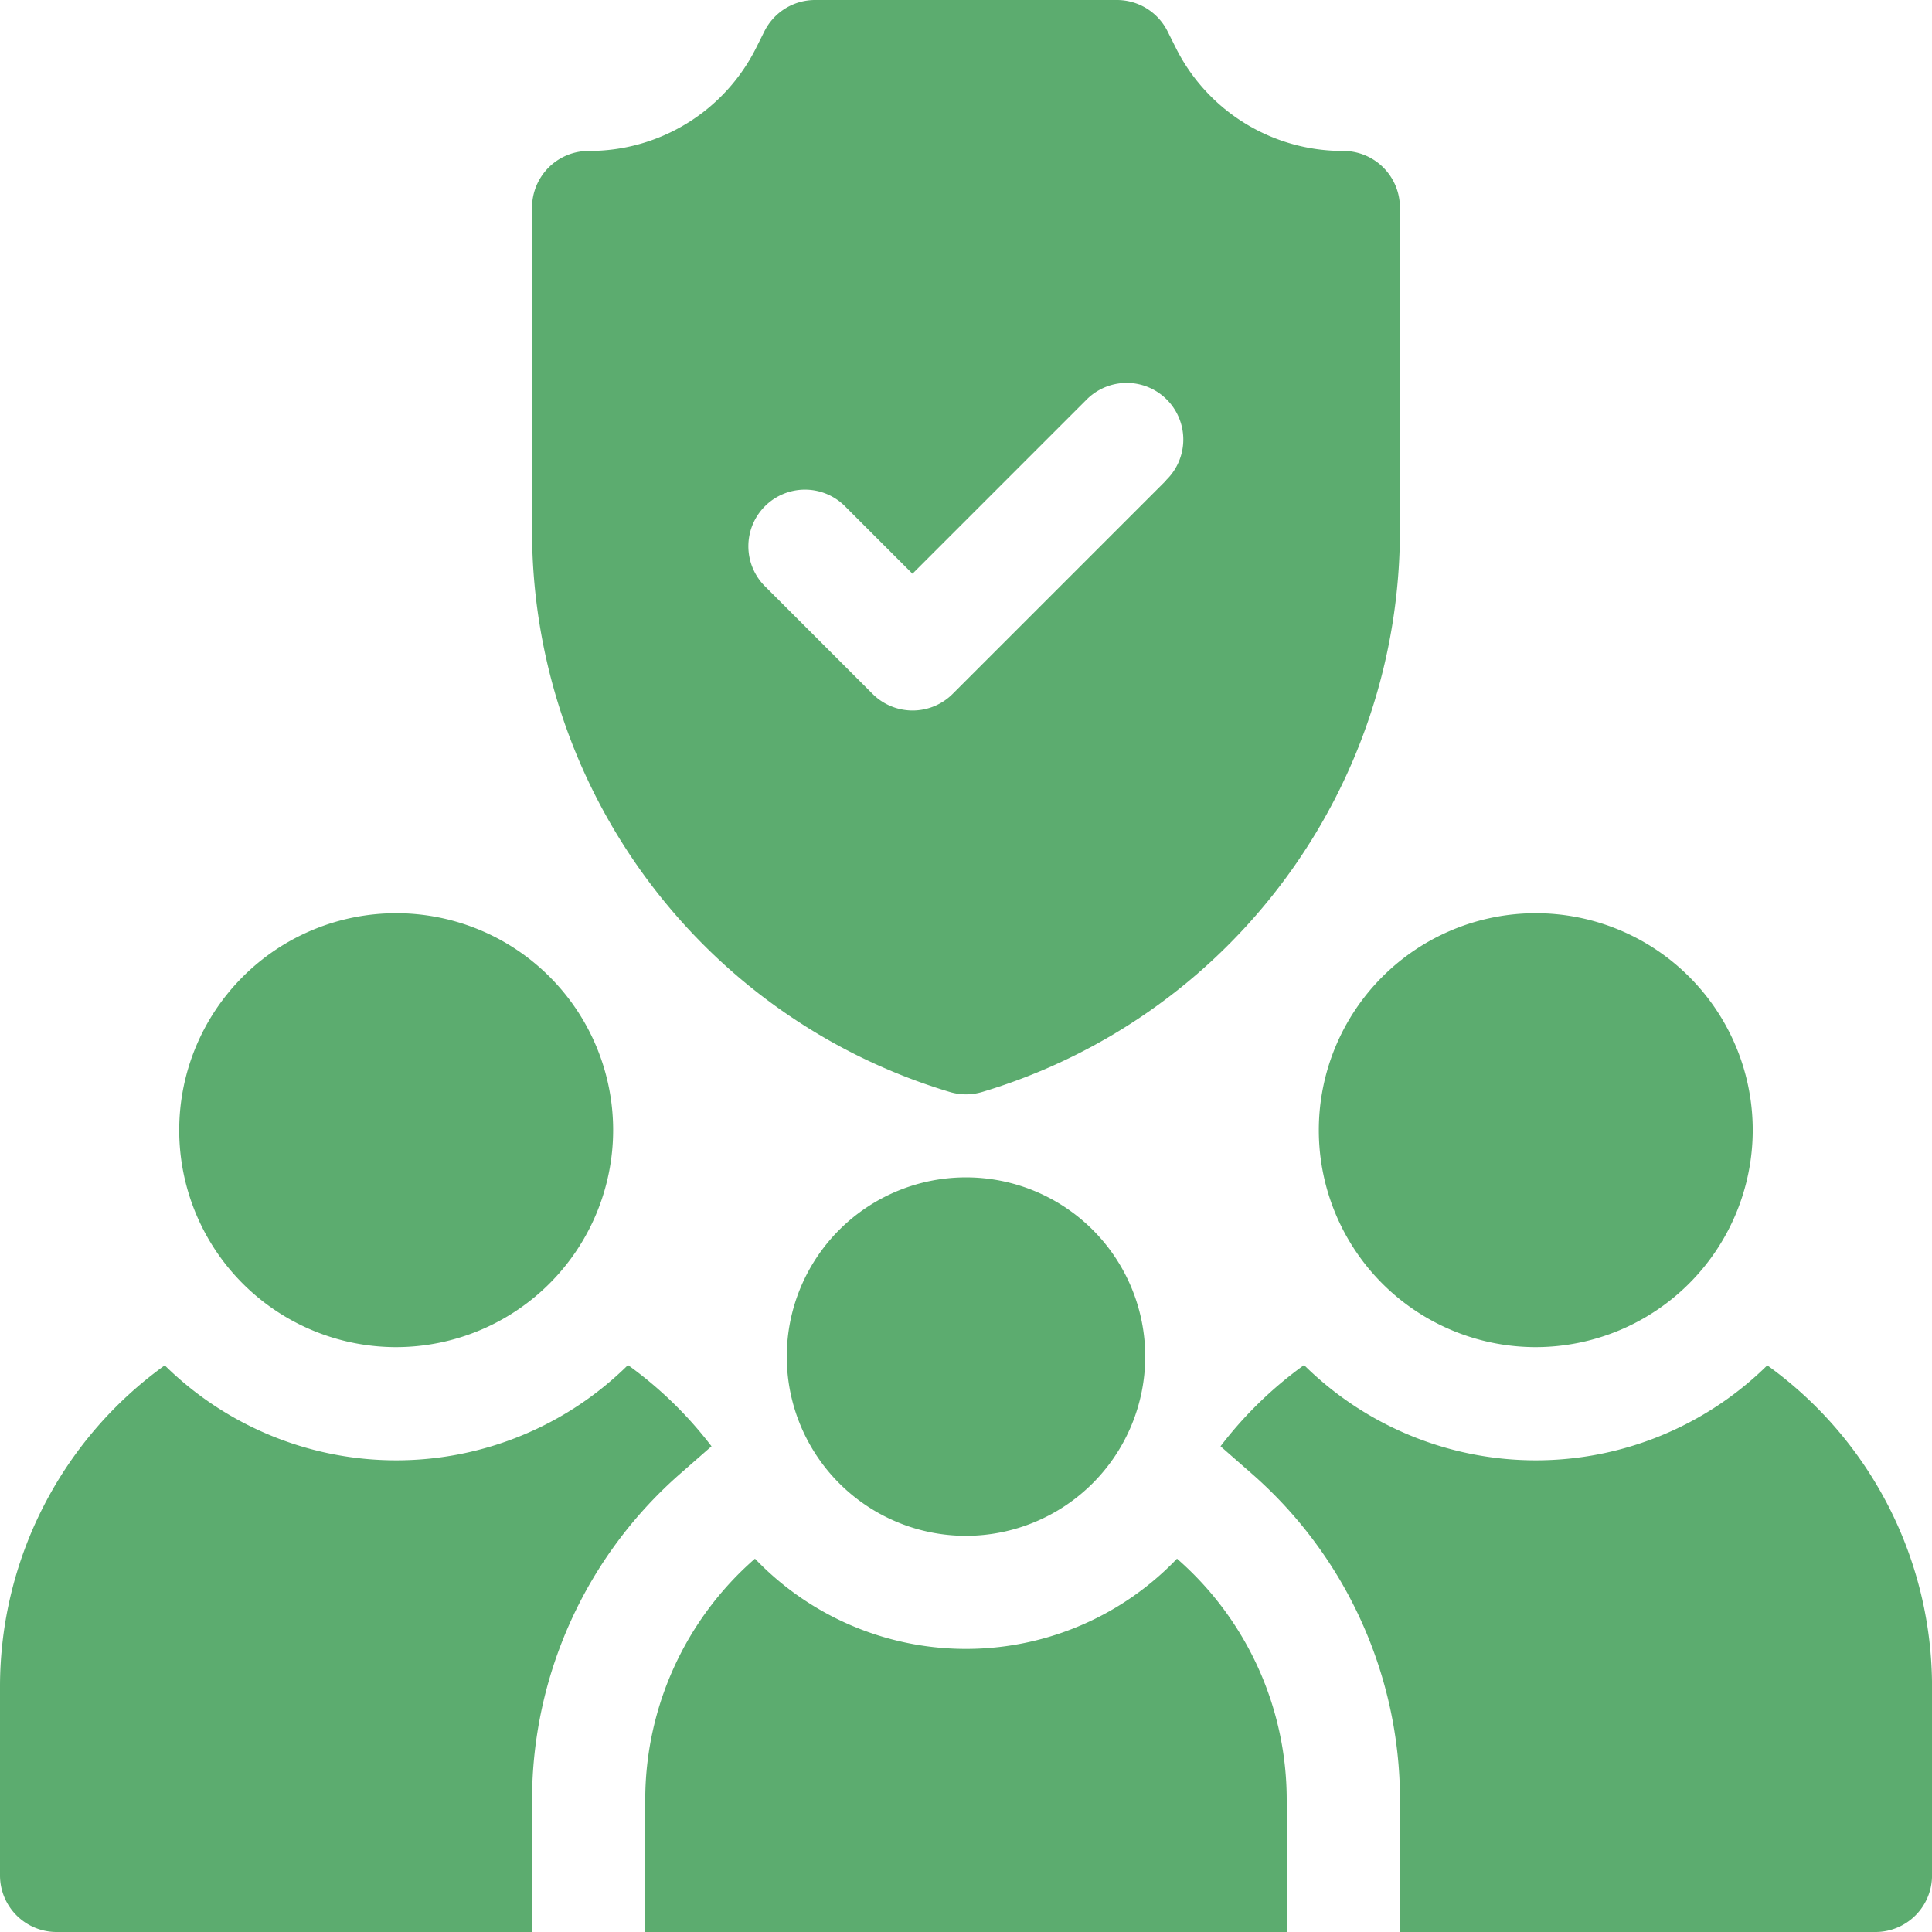
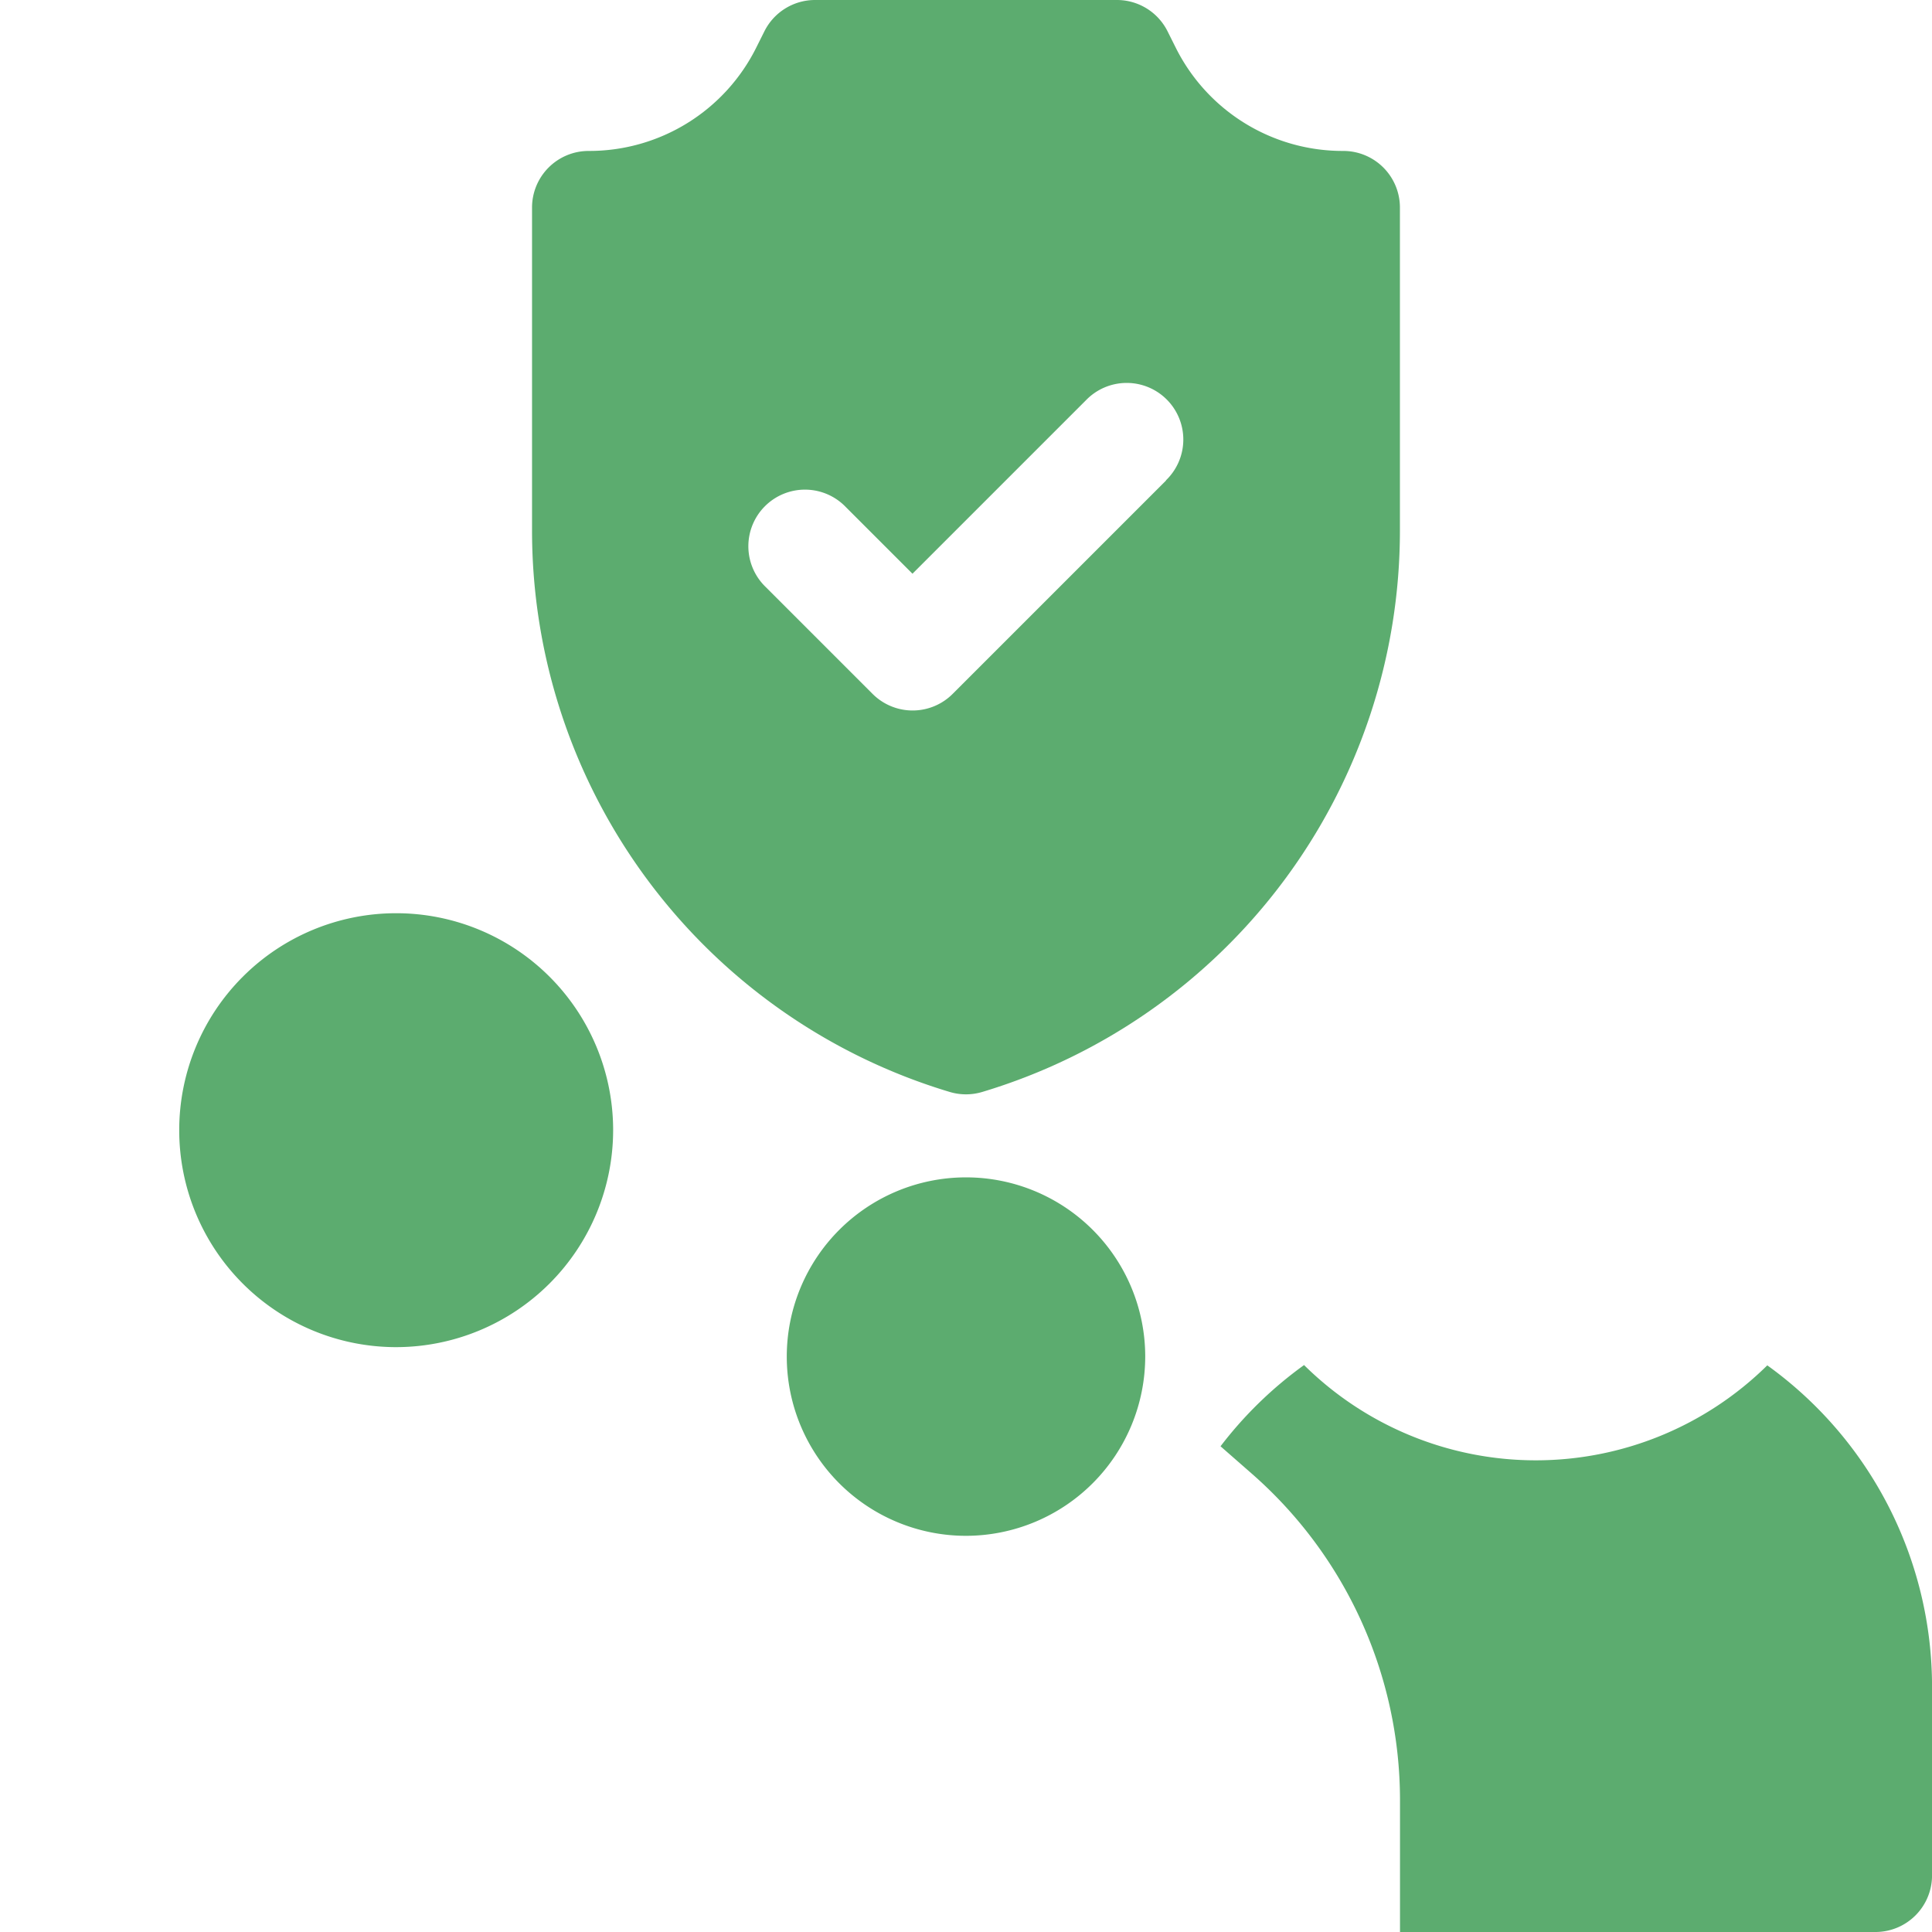
<svg xmlns="http://www.w3.org/2000/svg" id="family" width="47" height="47" viewBox="0 0 47 47">
-   <path id="Path_45201" data-name="Path 45201" d="M354.778,252.557a5.278,5.278,0,1,1,5.278-5.278A5.284,5.284,0,0,1,354.778,252.557Z" transform="translate(-317.417 -219.785)" fill="#5cac6f" />
  <path id="Path_45202" data-name="Path 45202" d="M52.778,252.557a5.278,5.278,0,1,1,5.278-5.278A5.284,5.284,0,0,1,52.778,252.557Z" transform="translate(-43.14 -219.785)" fill="#5cac6f" />
  <path id="Path_45203" data-name="Path 45203" d="M160.736,3.672a4.539,4.539,0,0,1-4.082-2.523L156.46.761A1.377,1.377,0,0,0,155.229,0h-7.344a1.377,1.377,0,0,0-1.232.761l-.194.388a4.539,4.539,0,0,1-4.082,2.523A1.377,1.377,0,0,0,141,5.049v7.858a14.258,14.258,0,0,0,10.161,13.657,1.376,1.376,0,0,0,.791,0,14.258,14.258,0,0,0,10.161-13.657V5.049a1.377,1.377,0,0,0-1.377-1.377Zm-4.311,8.016-5.193,5.193a1.377,1.377,0,0,1-1.947,0l-2.6-2.6a1.377,1.377,0,1,1,1.947-1.947l1.623,1.623,4.219-4.219a1.377,1.377,0,1,1,1.947,1.947Z" transform="translate(-128.057)" fill="#5cac6f" />
  <g id="Group_23869" data-name="Group 23869" transform="translate(0 33.208)">
    <g id="Group_23868" data-name="Group 23868">
      <path id="Path_45204" data-name="Path 45204" d="M336.749,361.766a8.017,8.017,0,0,1-11.269-.007,9.65,9.65,0,0,0-2.032,1.976l.757.663a10.559,10.559,0,0,1,3.609,7.94v3.213H339.38a1.377,1.377,0,0,0,1.377-1.377v-4.59A9.632,9.632,0,0,0,336.749,361.766Z" transform="translate(-293.756 -361.759)" fill="#5cac6f" />
-       <path id="Path_45205" data-name="Path 45205" d="M4.008,361.766A9.632,9.632,0,0,0,0,369.584v4.59a1.377,1.377,0,0,0,1.377,1.377H12.943v-3.213a10.559,10.559,0,0,1,3.609-7.94l.757-.663a9.648,9.648,0,0,0-2.032-1.976,8.017,8.017,0,0,1-11.269.007Z" transform="translate(0 -361.759)" fill="#5cac6f" />
    </g>
-     <path id="Path_45206" data-name="Path 45206" d="M183.936,413.07a7.1,7.1,0,0,1-10.267,0A7.785,7.785,0,0,0,171,418.939v3.213h15.605v-3.213A7.785,7.785,0,0,0,183.936,413.07Z" transform="translate(-155.303 -408.36)" fill="#5cac6f" />
  </g>
  <path id="Path_45207" data-name="Path 45207" d="M212.86,320.721a4.36,4.36,0,1,1,4.36-4.36A4.365,4.365,0,0,1,212.86,320.721Z" transform="translate(-189.36 -283.359)" fill="#5cac6f" />
</svg>